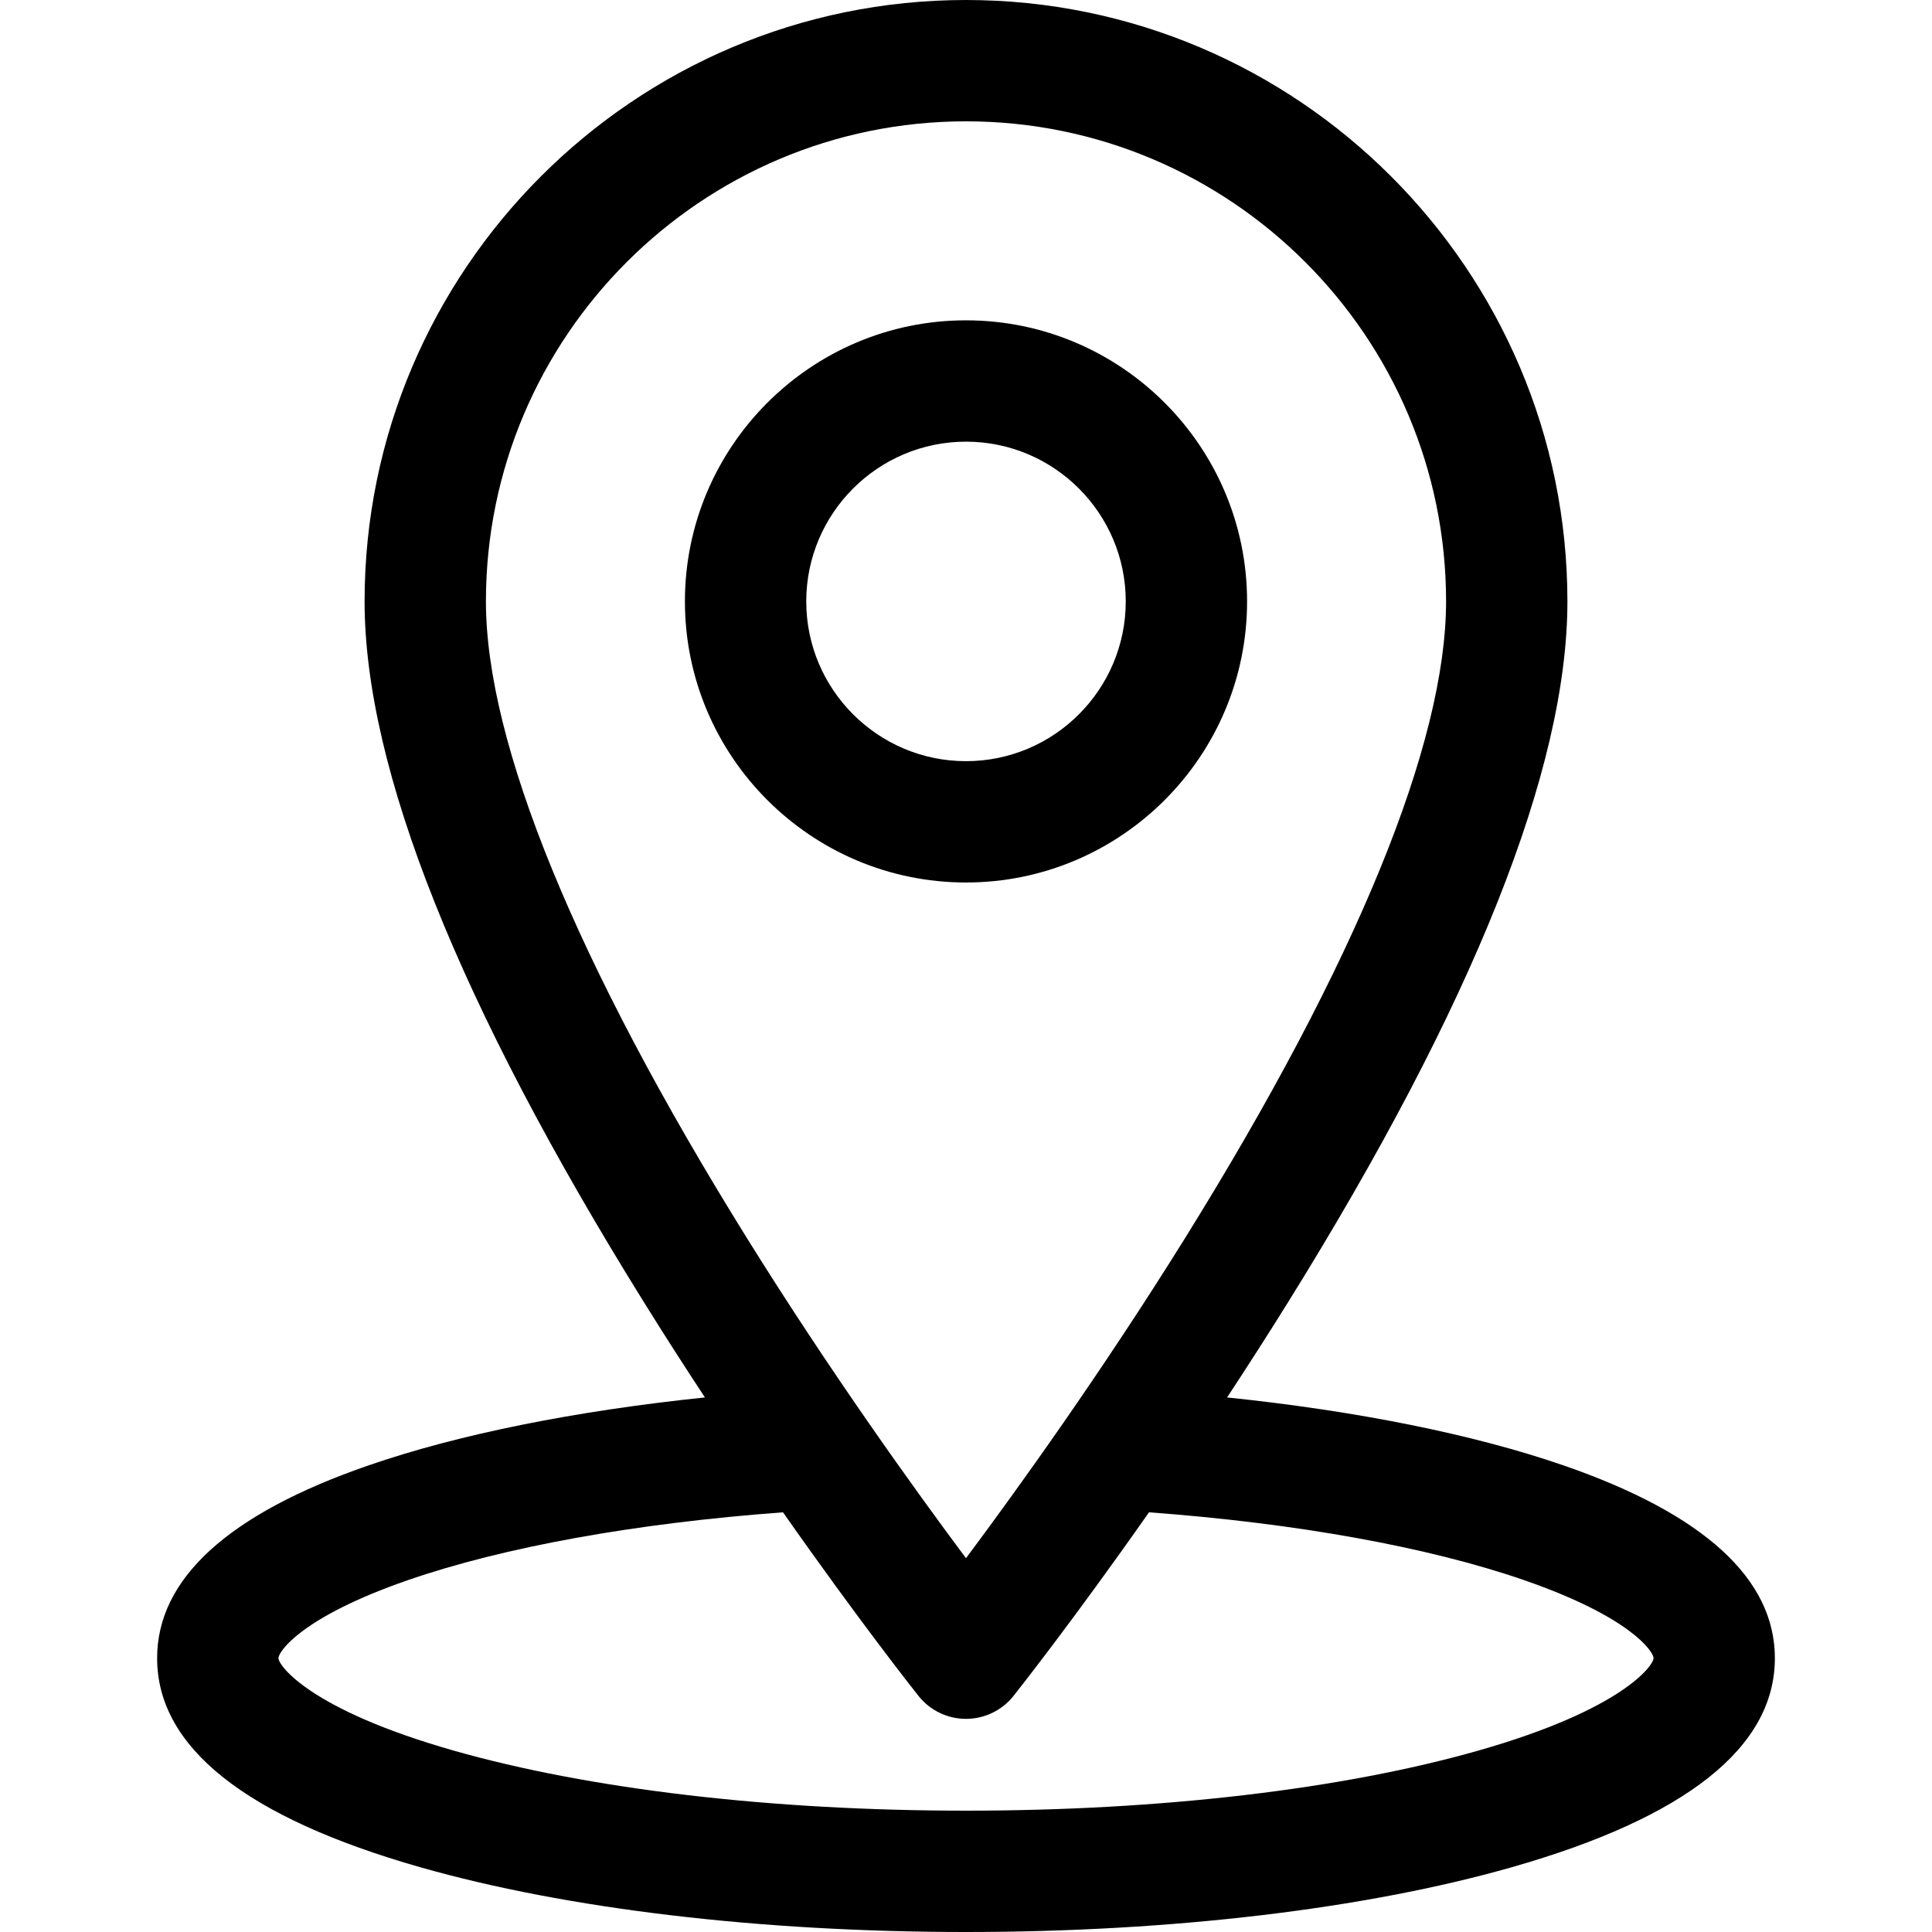
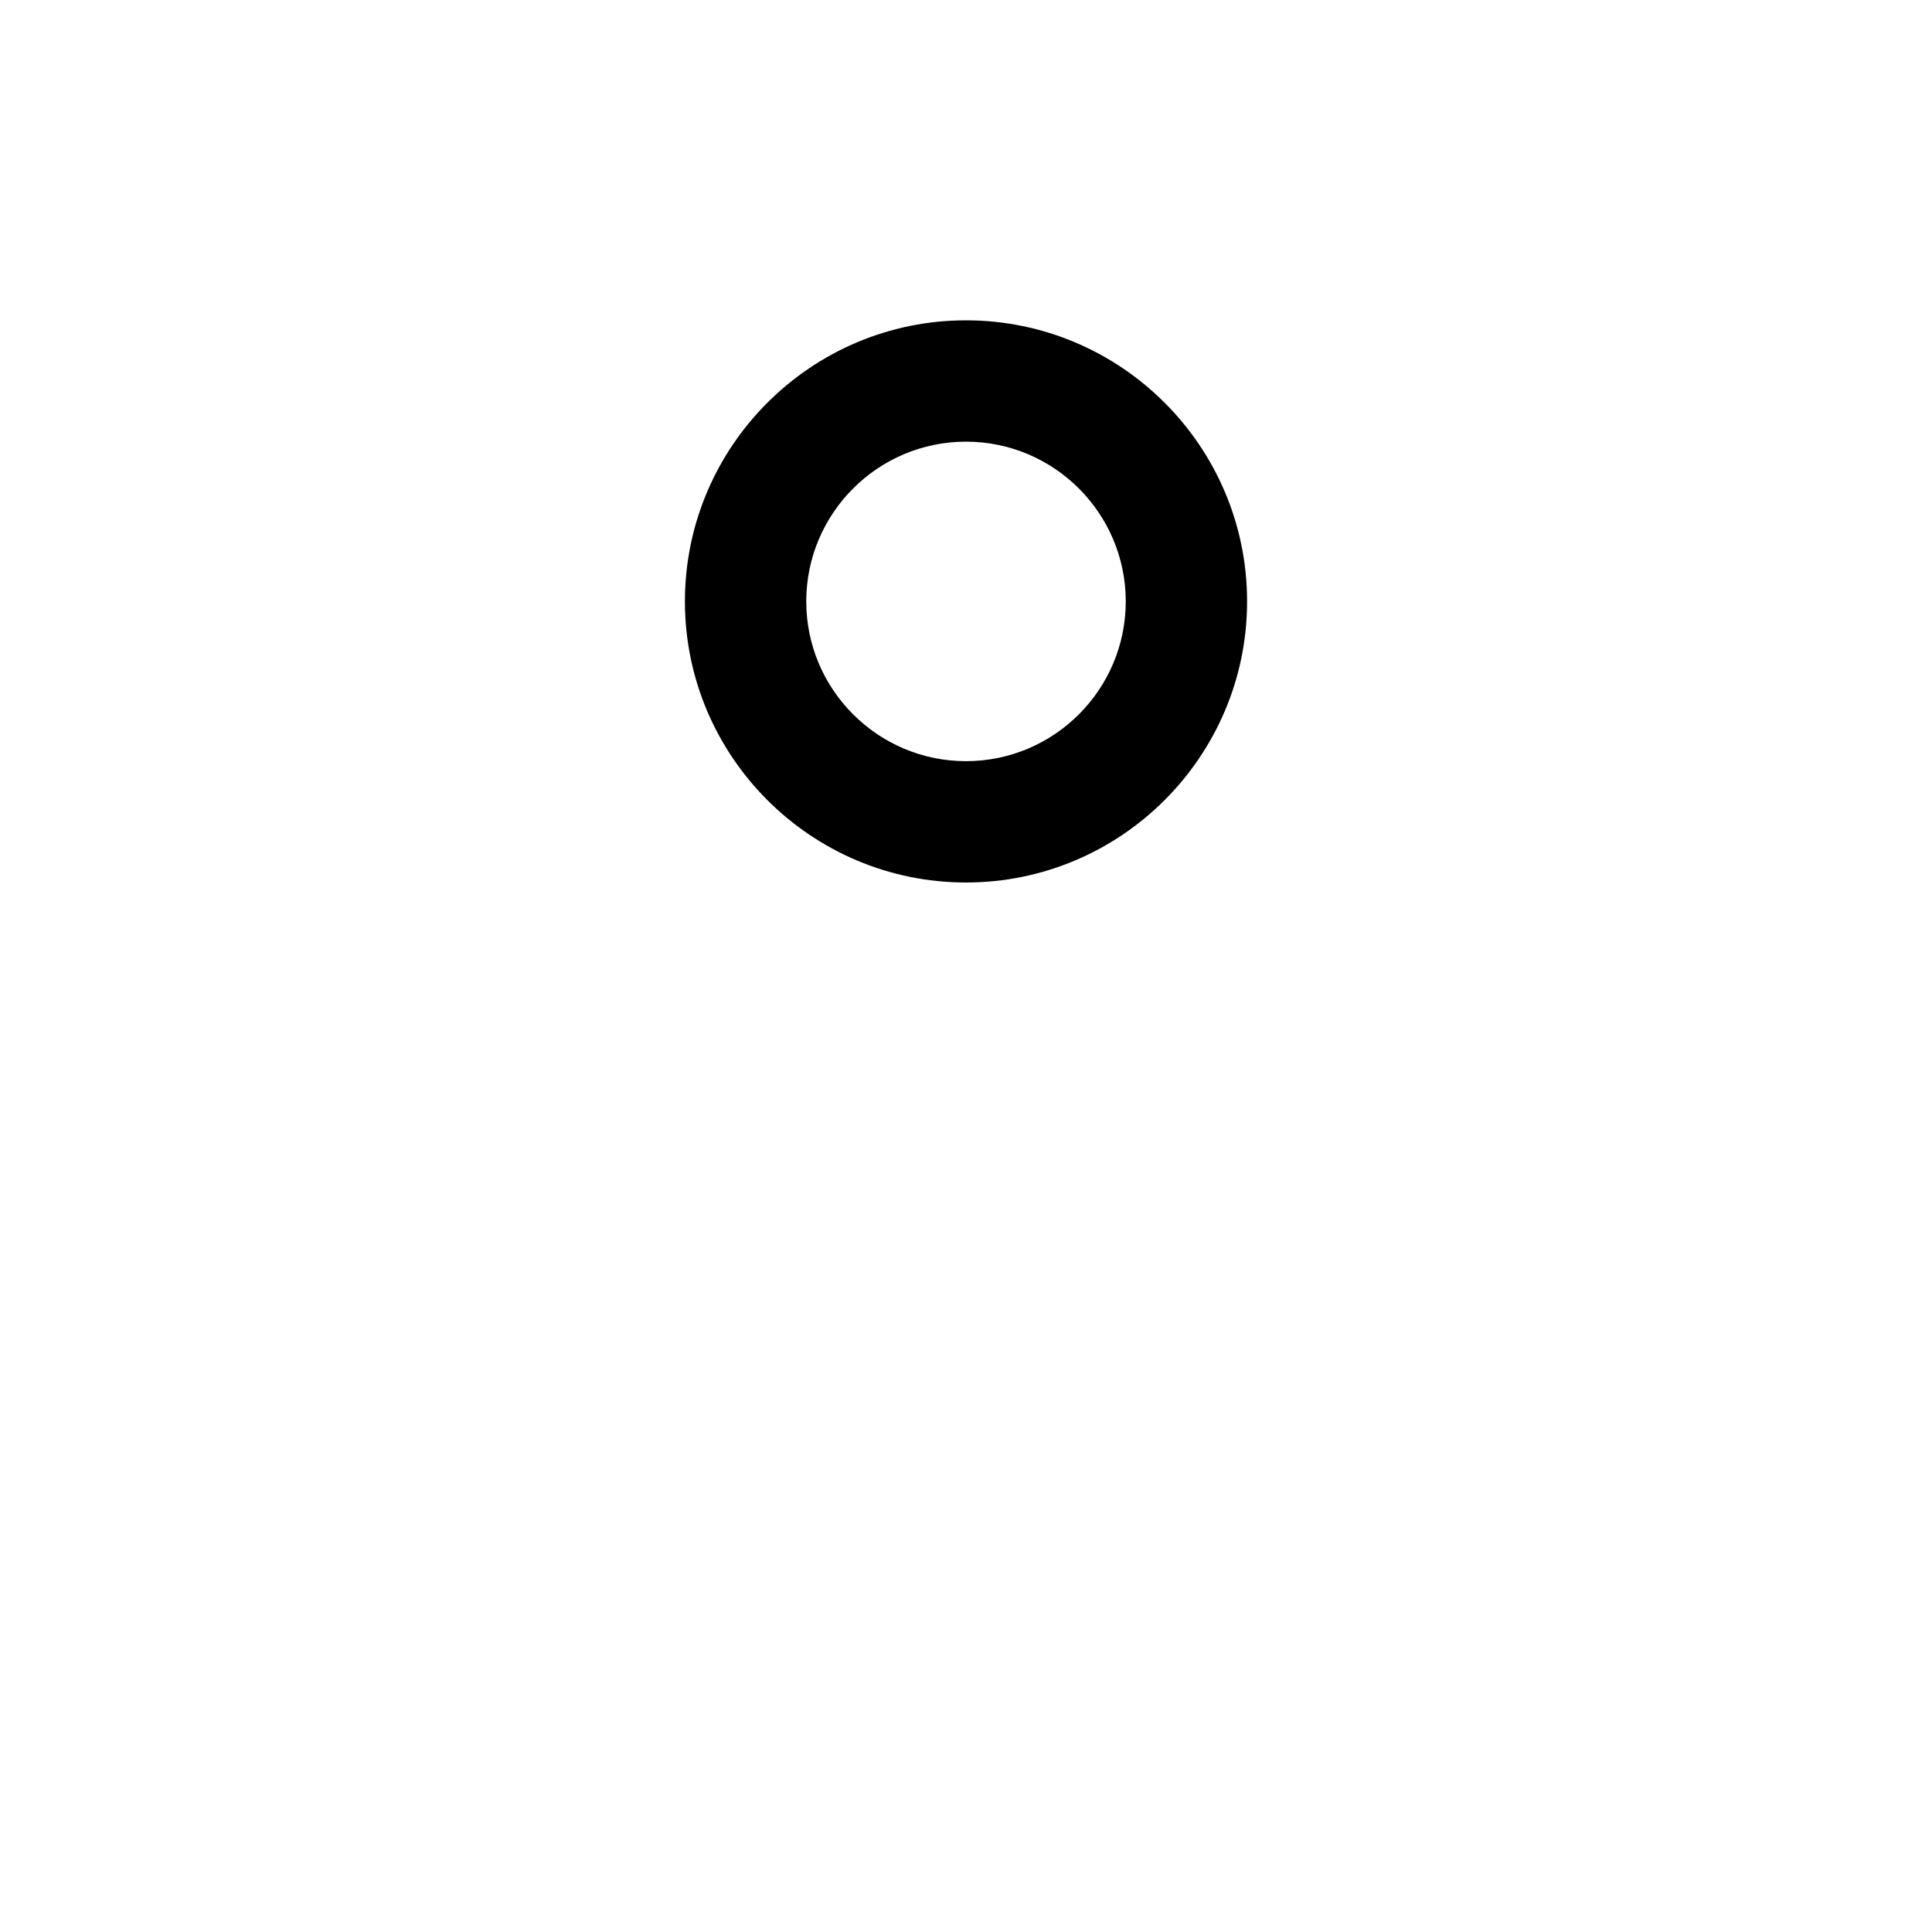
<svg xmlns="http://www.w3.org/2000/svg" version="1.1" id="Capa_1" x="0px" y="0px" viewBox="0 0 512 512" style="enable-background:new 0 0 512 512;" xml:space="preserve">
  <g>
    <g>
-       <path d="M414.424,388.373c-23.803-8.237-54.817-14.467-89.237-18.036c5.283-8.02,10.692-16.438,16.116-25.156    c49.154-79.013,74.078-141.525,74.078-185.8C415.38,71.498,343.882,0,256,0S96.62,71.498,96.62,159.381    c0,44.275,24.924,106.787,74.078,185.8c5.423,8.718,10.833,17.136,16.116,25.156c-34.419,3.569-65.435,9.798-89.237,18.036    C60.46,401.217,41.64,418.399,41.64,439.439c0,23.579,23.467,42.218,69.748,55.403C150.23,505.907,201.588,512,256,512    c54.412,0,105.77-6.094,144.613-17.159c46.281-13.184,69.747-31.824,69.747-55.403    C470.36,418.399,451.542,401.217,414.424,388.373z M128.774,159.381c0-70.154,57.073-127.227,127.226-127.227    s127.226,57.073,127.226,127.227c0,37.592-23.881,95.876-69.06,168.549c-22.236,35.767-44.689,66.948-58.167,85.008    c-13.477-18.059-35.93-49.24-58.167-85.008C152.655,255.257,128.774,196.974,128.774,159.381z M391.803,463.917    c-36.059,10.272-84.288,15.929-135.803,15.929s-99.745-5.657-135.803-15.929c-38.337-10.921-46.404-22.626-46.404-24.478    c0-1.748,6.103-10.923,34.299-20.68c25.417-8.795,60.453-15.112,99.413-17.979c20.045,28.605,34.945,47.449,35.899,48.651    c3.05,3.845,7.689,6.086,12.596,6.086s9.545-2.241,12.596-6.086c0.954-1.203,15.854-20.046,35.899-48.651    c38.961,2.867,73.997,9.183,99.414,17.979c28.195,9.758,34.298,18.932,34.298,20.679    C438.206,441.291,430.14,452.996,391.803,463.917z" />
-     </g>
+       </g>
  </g>
  <g>
    <g>
      <path d="M256,84.891c-41.074,0-74.49,33.417-74.49,74.49s33.417,74.49,74.49,74.49s74.49-33.417,74.49-74.49    S297.074,84.891,256,84.891z M256,201.718c-23.344,0-42.336-18.992-42.336-42.336c0-23.345,18.992-42.336,42.336-42.336    s42.336,18.992,42.336,42.336C298.336,182.726,279.344,201.718,256,201.718z" />
    </g>
  </g>
  <g>
</g>
  <g>
</g>
  <g>
</g>
  <g>
</g>
  <g>
</g>
  <g>
</g>
  <g>
</g>
  <g>
</g>
  <g>
</g>
  <g>
</g>
  <g>
</g>
  <g>
</g>
  <g>
</g>
  <g>
</g>
  <g>
</g>
</svg>